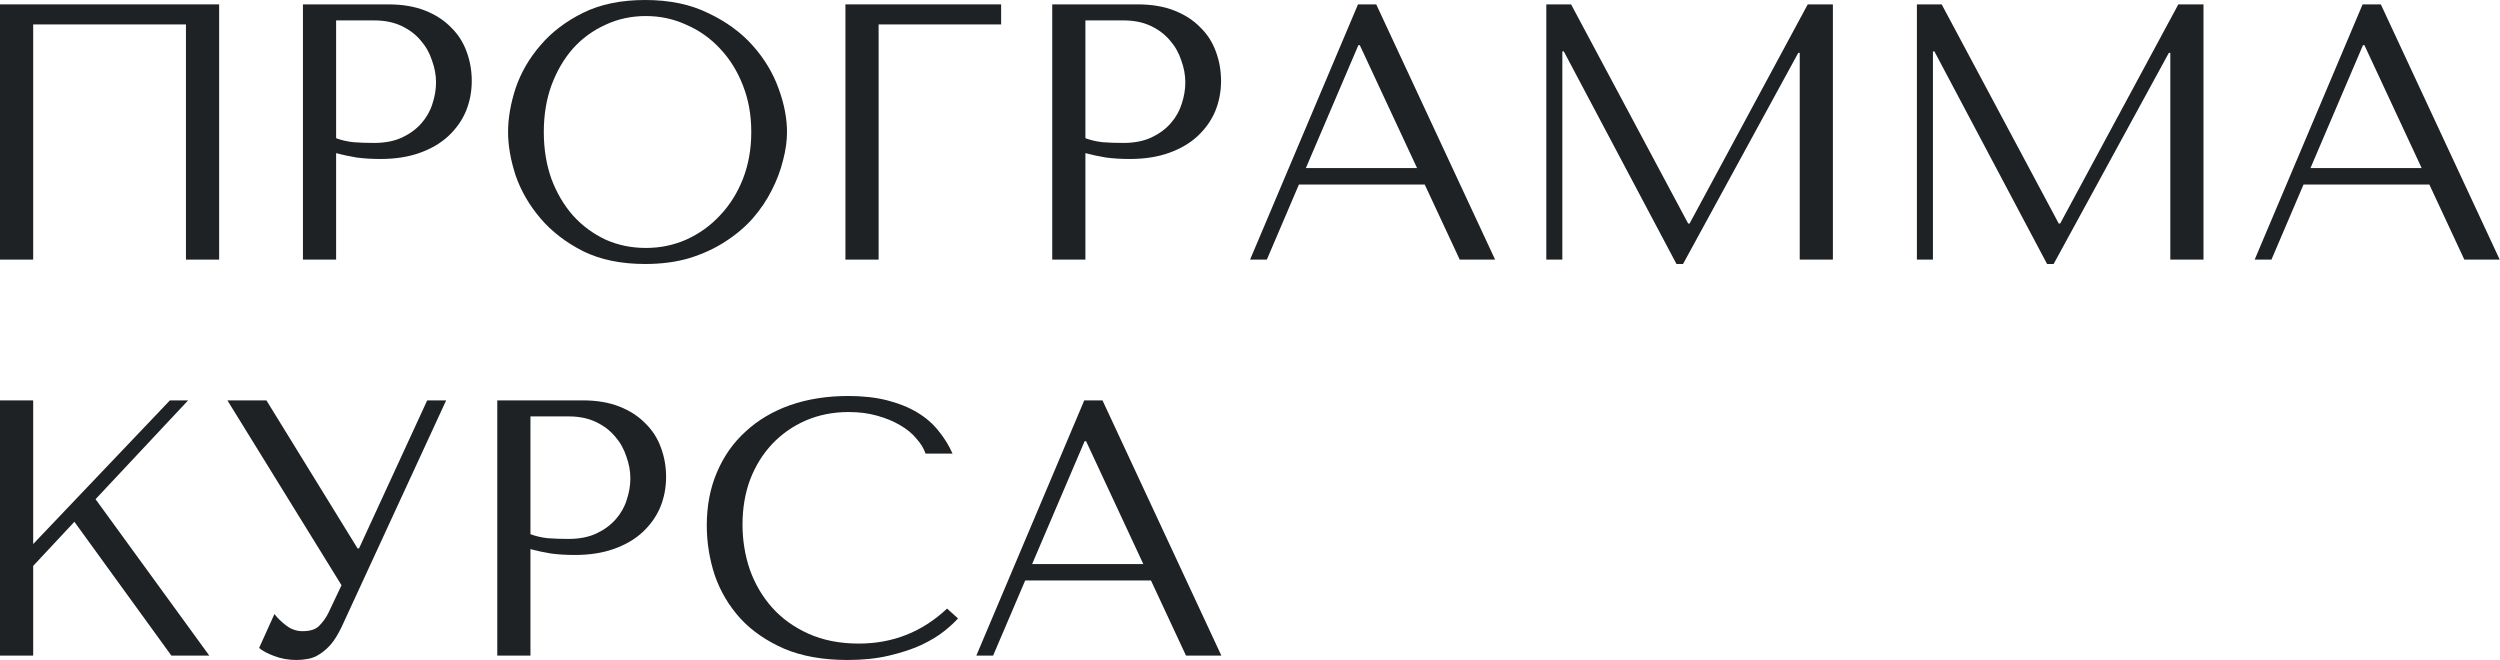
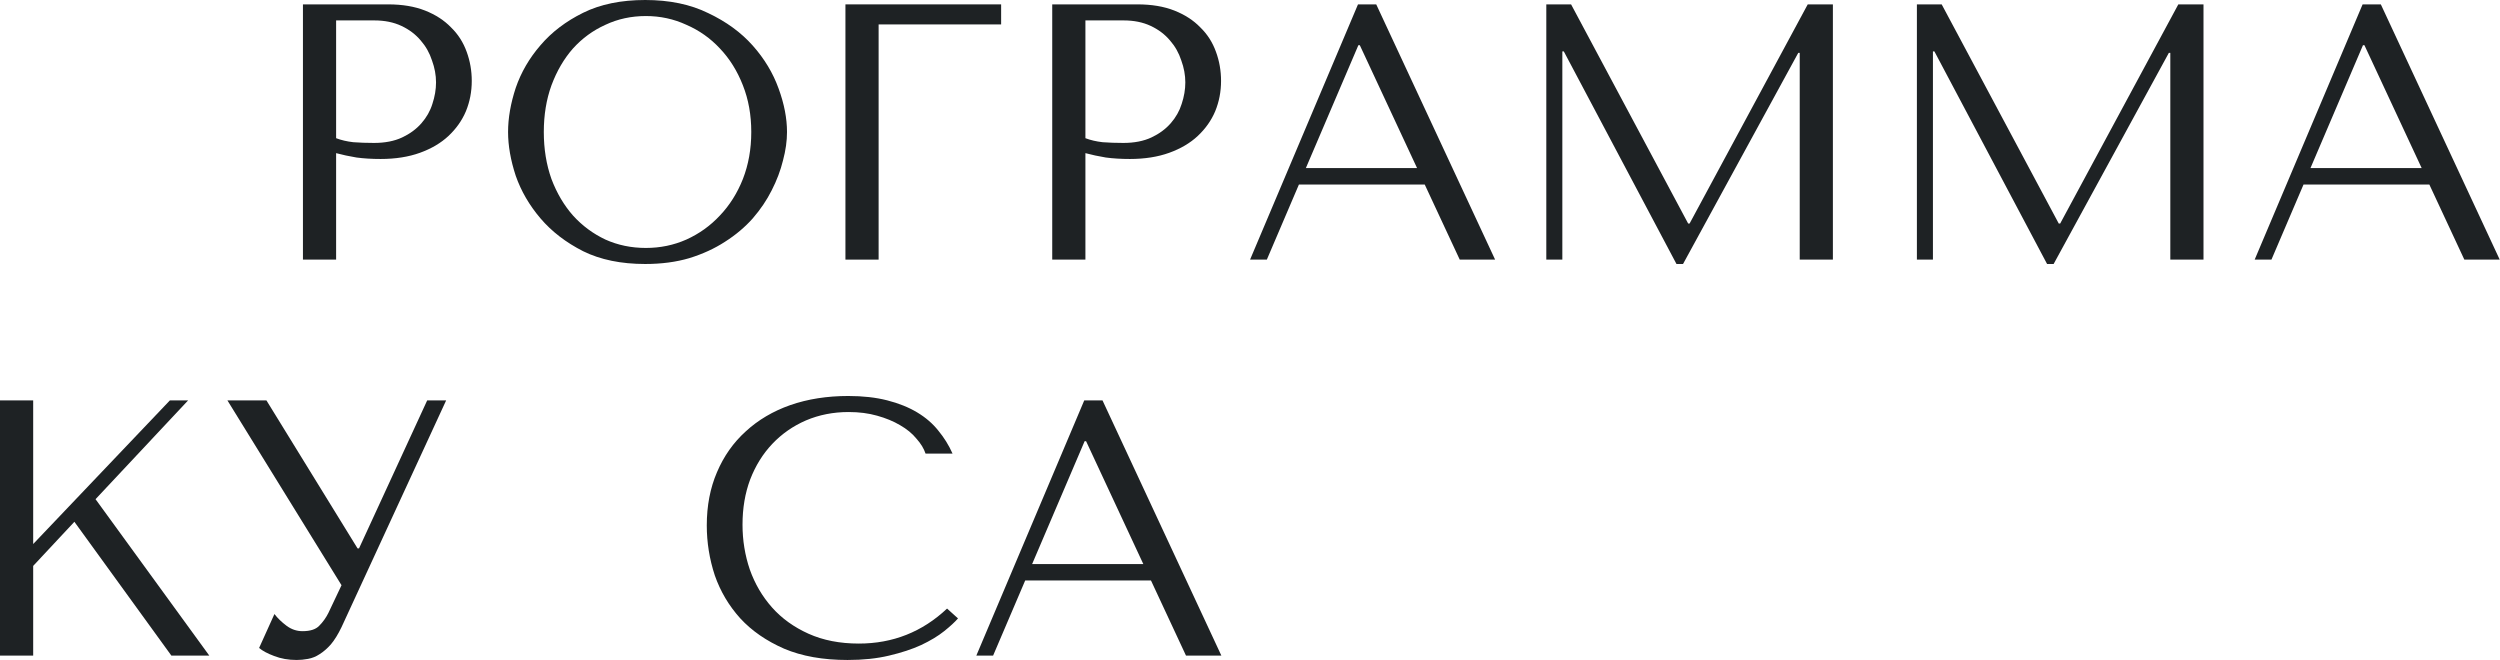
<svg xmlns="http://www.w3.org/2000/svg" viewBox="0 0 473.442 125" fill="none">
  <path d="M217.97 109.931H194.147L188.071 124.156H184.894L205.334 75.82H208.786L231.297 124.156H224.599L217.97 109.931ZM216.52 106.824L205.679 83.553H205.403L195.459 106.824H216.52Z" fill="#1E2224" />
  <path d="M179.353 115.248L181.424 117.113C180.826 117.803 179.951 118.609 178.8 119.53C177.649 120.45 176.199 121.325 174.45 122.154C172.747 122.936 170.721 123.604 168.374 124.156C166.072 124.708 163.448 124.985 160.502 124.985C155.852 124.985 151.847 124.271 148.487 122.844C145.126 121.371 142.364 119.46 140.2 117.113C138.037 114.719 136.426 112.003 135.367 108.965C134.354 105.88 133.848 102.727 133.848 99.505C133.848 95.776 134.492 92.415 135.781 89.423C137.07 86.385 138.888 83.807 141.236 81.689C143.584 79.525 146.392 77.868 149.66 76.717C152.975 75.566 156.635 74.991 160.64 74.991C163.402 74.991 165.865 75.267 168.028 75.82C170.192 76.372 172.079 77.132 173.69 78.098C175.302 79.065 176.637 80.216 177.695 81.551C178.8 82.886 179.698 84.336 180.389 85.901H175.279C174.957 84.935 174.381 83.991 173.552 83.07C172.77 82.103 171.734 81.252 170.445 80.515C169.202 79.779 167.752 79.18 166.095 78.72C164.484 78.26 162.688 78.029 160.709 78.029C157.809 78.029 155.115 78.559 152.63 79.617C150.19 80.676 148.072 82.149 146.277 84.037C144.482 85.924 143.077 88.18 142.065 90.804C141.098 93.382 140.615 96.236 140.615 99.366C140.615 102.313 141.075 105.144 141.996 107.86C142.962 110.576 144.367 112.97 146.208 115.041C148.049 117.113 150.351 118.77 153.113 120.013C155.875 121.256 159.051 121.877 162.642 121.877C169.087 121.877 174.657 119.668 179.353 115.248Z" fill="#1E2224" />
-   <path d="M100.456 103.993V124.156H94.172V75.82H110.33C113 75.82 115.325 76.211 117.305 76.994C119.284 77.776 120.918 78.835 122.207 80.17C123.542 81.459 124.532 83.001 125.176 84.796C125.821 86.546 126.143 88.387 126.143 90.32C126.143 92.346 125.775 94.256 125.038 96.052C124.302 97.801 123.197 99.366 121.724 100.747C120.297 102.082 118.501 103.141 116.338 103.924C114.174 104.706 111.688 105.098 108.88 105.098C107.223 105.098 105.704 105.006 104.323 104.821C102.942 104.591 101.653 104.315 100.456 103.993ZM100.456 78.858V101.162C101.423 101.53 102.504 101.783 103.701 101.921C104.898 102.013 106.21 102.059 107.637 102.059C109.709 102.059 111.481 101.714 112.954 101.024C114.427 100.333 115.647 99.435 116.614 98.33C117.581 97.226 118.271 96.006 118.685 94.671C119.146 93.29 119.376 91.932 119.376 90.597C119.376 89.216 119.123 87.835 118.616 86.454C118.156 85.027 117.443 83.76 116.476 82.656C115.509 81.505 114.289 80.584 112.816 79.894C111.343 79.203 109.64 78.858 107.706 78.858H100.456Z" fill="#1E2224" />
  <path d="M50.452 75.82L67.714 103.855H67.991L80.903 75.82H84.494L64.676 118.77C64.032 120.105 63.364 121.187 62.674 122.015C61.983 122.798 61.27 123.419 60.533 123.88C59.843 124.34 59.106 124.639 58.323 124.777C57.587 124.915 56.873 124.984 56.183 124.984C54.618 124.984 53.19 124.731 51.902 124.225C50.659 123.765 49.715 123.258 49.07 122.706L51.971 116.284C52.569 117.067 53.329 117.803 54.249 118.494C55.17 119.184 56.183 119.529 57.288 119.529C58.761 119.529 59.82 119.184 60.464 118.494C61.154 117.803 61.73 116.997 62.19 116.077L64.676 110.829L43.063 75.82H50.452Z" fill="#1E2224" />
  <path d="M0 124.156V75.82H6.284V103.026L32.178 75.82H35.631L18.092 94.533L39.636 124.156H32.454L14.087 98.814L6.284 107.169V124.156H0Z" fill="#1E2224" />
  <path d="M460.059 34.94H436.236L430.16 49.165H426.983L447.423 0.829H450.875L473.387 49.165H466.688L460.059 34.94ZM458.609 31.833L447.768 8.562H447.49L437.549 31.833H458.609Z" fill="#1E2224" />
  <path d="M367.71 0.829L389.877 42.329H390.152L412.524 0.829H417.291V49.165H411.007V10.012H410.73L388.91 49.993H387.667L366.33 9.736H366.053V49.165H363.015V0.829H367.71Z" fill="#1E2224" />
  <path d="M297.528 0.829L319.696 42.329H319.971L342.343 0.829H347.107V49.165H340.826V10.012H340.548L318.728 49.993H317.486L296.149 9.736H295.871V49.165H292.834V0.829H297.528Z" fill="#1E2224" />
  <path d="M269.809 34.94H245.987L239.911 49.165H236.734L257.173 0.829H260.626L283.138 49.165H276.439L269.809 34.94ZM268.36 31.833L257.518 8.562H257.243L247.299 31.833H268.36Z" fill="#1E2224" />
  <path d="M205.552 29.002V49.165H199.268V0.829H215.426C218.096 0.829 220.421 1.22 222.401 2.002C224.38 2.785 226.014 3.844 227.303 5.179C228.638 6.468 229.628 8.01 230.272 9.805C230.917 11.555 231.239 13.396 231.239 15.329C231.239 17.355 230.871 19.265 230.135 21.061C229.398 22.81 228.293 24.375 226.82 25.756C225.393 27.091 223.598 28.15 221.434 28.933C219.27 29.715 216.784 30.107 213.976 30.107C212.319 30.107 210.8 30.014 209.419 29.83C208.038 29.6 206.749 29.324 205.552 29.002ZM205.552 3.867V26.171C206.519 26.539 207.601 26.792 208.797 26.93C209.994 27.022 211.306 27.068 212.733 27.068C214.805 27.068 216.577 26.723 218.05 26.032C219.524 25.342 220.743 24.444 221.71 23.339C222.677 22.235 223.367 21.015 223.782 19.68C224.242 18.299 224.472 16.941 224.472 15.606C224.472 14.225 224.219 12.844 223.713 11.462C223.252 10.035 222.539 8.769 221.572 7.665C220.605 6.514 219.385 5.593 217.912 4.903C216.439 4.212 214.736 3.867 212.802 3.867H205.552Z" fill="#1E2224" />
-   <path d="M160.106 0.829H189.591V4.626H166.389V49.165H160.106V0.829Z" fill="#1E2224" />
+   <path d="M160.106 0.829H189.591V4.626H166.389V49.165H160.106Z" fill="#1E2224" />
  <path d="M96.217 24.997C96.217 22.373 96.7 19.588 97.667 16.641C98.679 13.695 100.245 11.002 102.362 8.562C104.48 6.077 107.173 4.028 110.441 2.417C113.71 0.806 117.623 0 122.18 0C126.783 0 130.765 0.829 134.126 2.486C137.533 4.097 140.341 6.146 142.55 8.631C144.76 11.117 146.394 13.833 147.453 16.78C148.512 19.68 149.041 22.419 149.041 24.997C149.041 26.7 148.788 28.495 148.282 30.383C147.821 32.27 147.108 34.158 146.141 36.045C145.22 37.886 144.024 39.659 142.55 41.362C141.077 43.019 139.328 44.492 137.302 45.781C135.323 47.07 133.067 48.106 130.535 48.889C128.05 49.625 125.264 49.994 122.18 49.994C117.623 49.994 113.71 49.188 110.441 47.577C107.173 45.919 104.48 43.848 102.362 41.362C100.245 38.876 98.679 36.183 97.667 33.283C96.7 30.337 96.217 27.575 96.217 24.997ZM102.984 24.997C102.984 28.219 103.467 31.188 104.434 33.904C105.447 36.575 106.805 38.876 108.508 40.809C110.257 42.743 112.306 44.262 114.653 45.367C117.001 46.426 119.556 46.955 122.318 46.955C125.034 46.955 127.589 46.426 129.983 45.367C132.423 44.262 134.54 42.743 136.336 40.809C138.177 38.876 139.627 36.575 140.686 33.904C141.745 31.188 142.274 28.219 142.274 24.997C142.274 21.774 141.745 18.828 140.686 16.158C139.627 13.442 138.177 11.117 136.336 9.184C134.54 7.25 132.423 5.754 129.983 4.696C127.589 3.591 125.034 3.038 122.318 3.038C119.556 3.038 117.001 3.591 114.653 4.696C112.306 5.754 110.257 7.25 108.508 9.184C106.805 11.117 105.447 13.442 104.434 16.158C103.467 18.828 102.984 21.774 102.984 24.997Z" fill="#1E2224" />
  <path d="M63.653 29.002V49.165H57.37V0.829H73.528C76.198 0.829 78.523 1.22 80.502 2.002C82.481 2.785 84.116 3.844 85.405 5.179C86.74 6.468 87.729 8.01 88.374 9.805C89.018 11.555 89.341 13.396 89.341 15.329C89.341 17.355 88.972 19.265 88.236 21.061C87.499 22.81 86.394 24.375 84.921 25.756C83.494 27.091 81.699 28.15 79.535 28.933C77.372 29.715 74.886 30.107 72.078 30.107C70.42 30.107 68.901 30.014 67.52 29.83C66.139 29.6 64.85 29.324 63.653 29.002ZM63.653 3.867V26.171C64.62 26.539 65.702 26.792 66.899 26.93C68.096 27.022 69.408 27.068 70.835 27.068C72.906 27.068 74.679 26.723 76.152 26.032C77.625 25.342 78.845 24.444 79.811 23.339C80.778 22.235 81.469 21.015 81.883 19.68C82.343 18.299 82.574 16.941 82.574 15.606C82.574 14.225 82.32 12.844 81.814 11.462C81.354 10.035 80.64 8.769 79.673 7.665C78.707 6.514 77.487 5.593 76.014 4.903C74.541 4.212 72.837 3.867 70.904 3.867H63.653Z" fill="#1E2224" />
-   <path d="M41.5 0.829V49.165H35.216V4.626H6.284V49.165H0V0.829H41.5Z" fill="#1E2224" />
</svg>